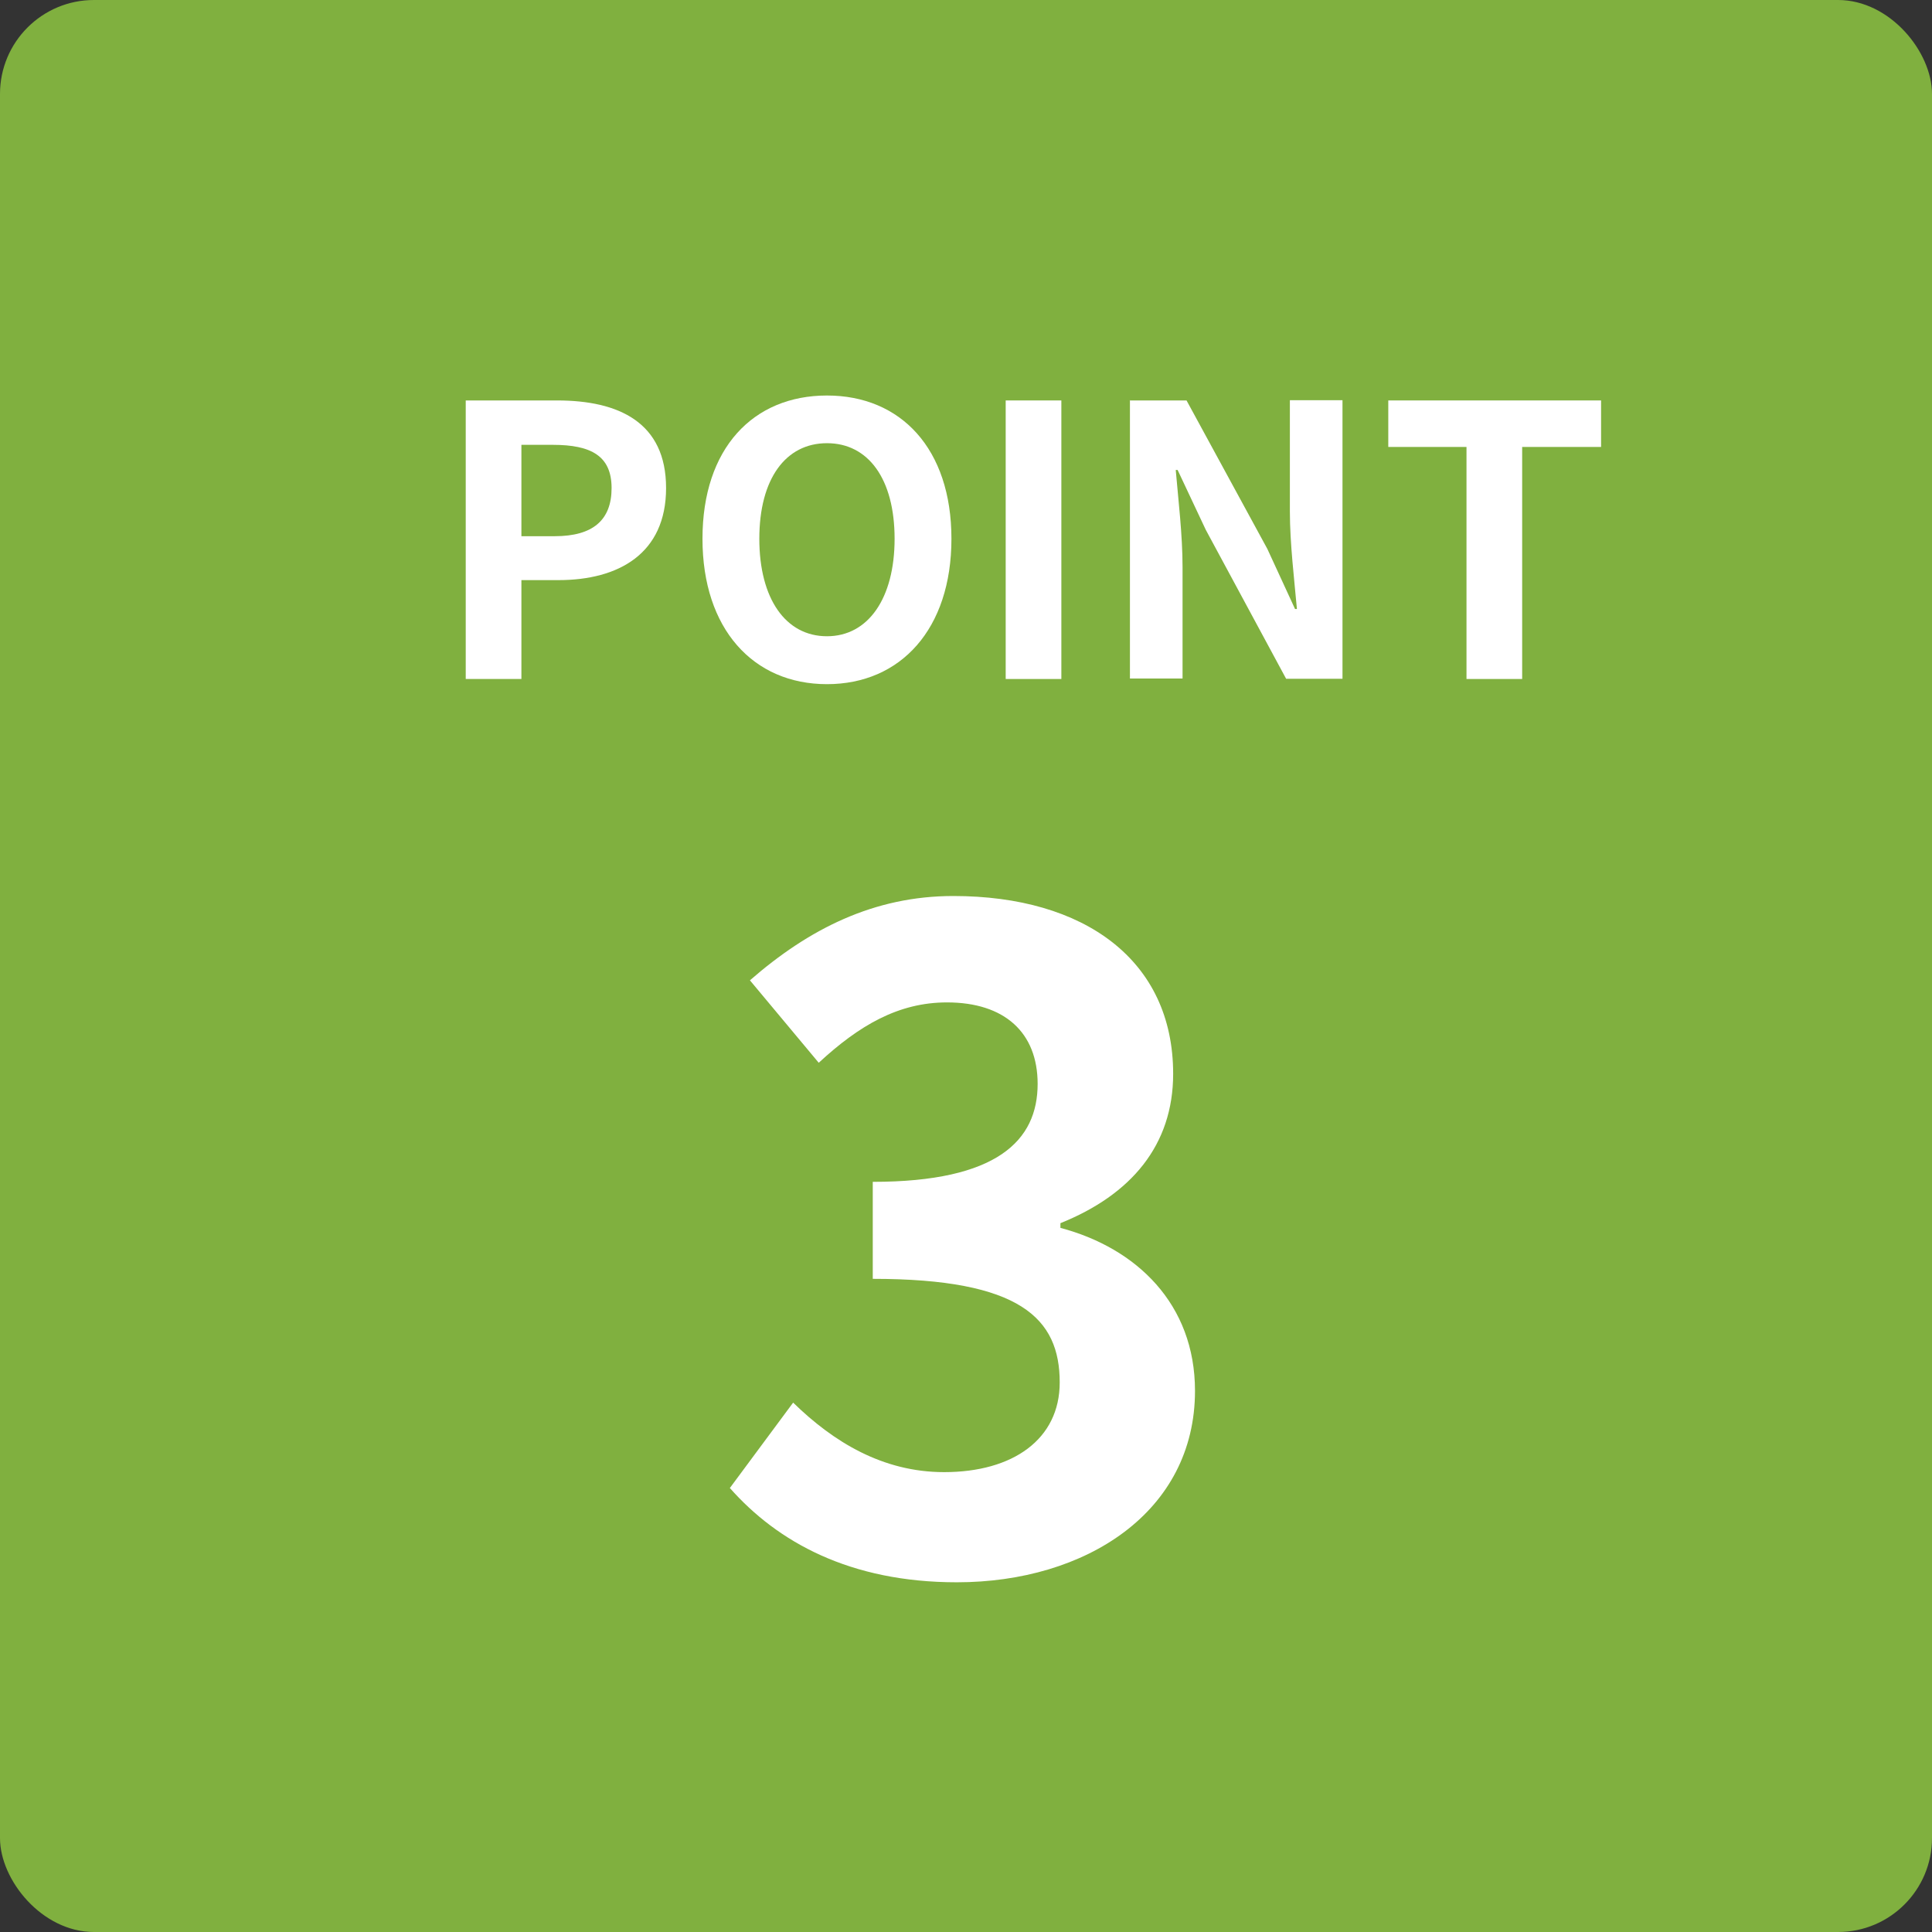
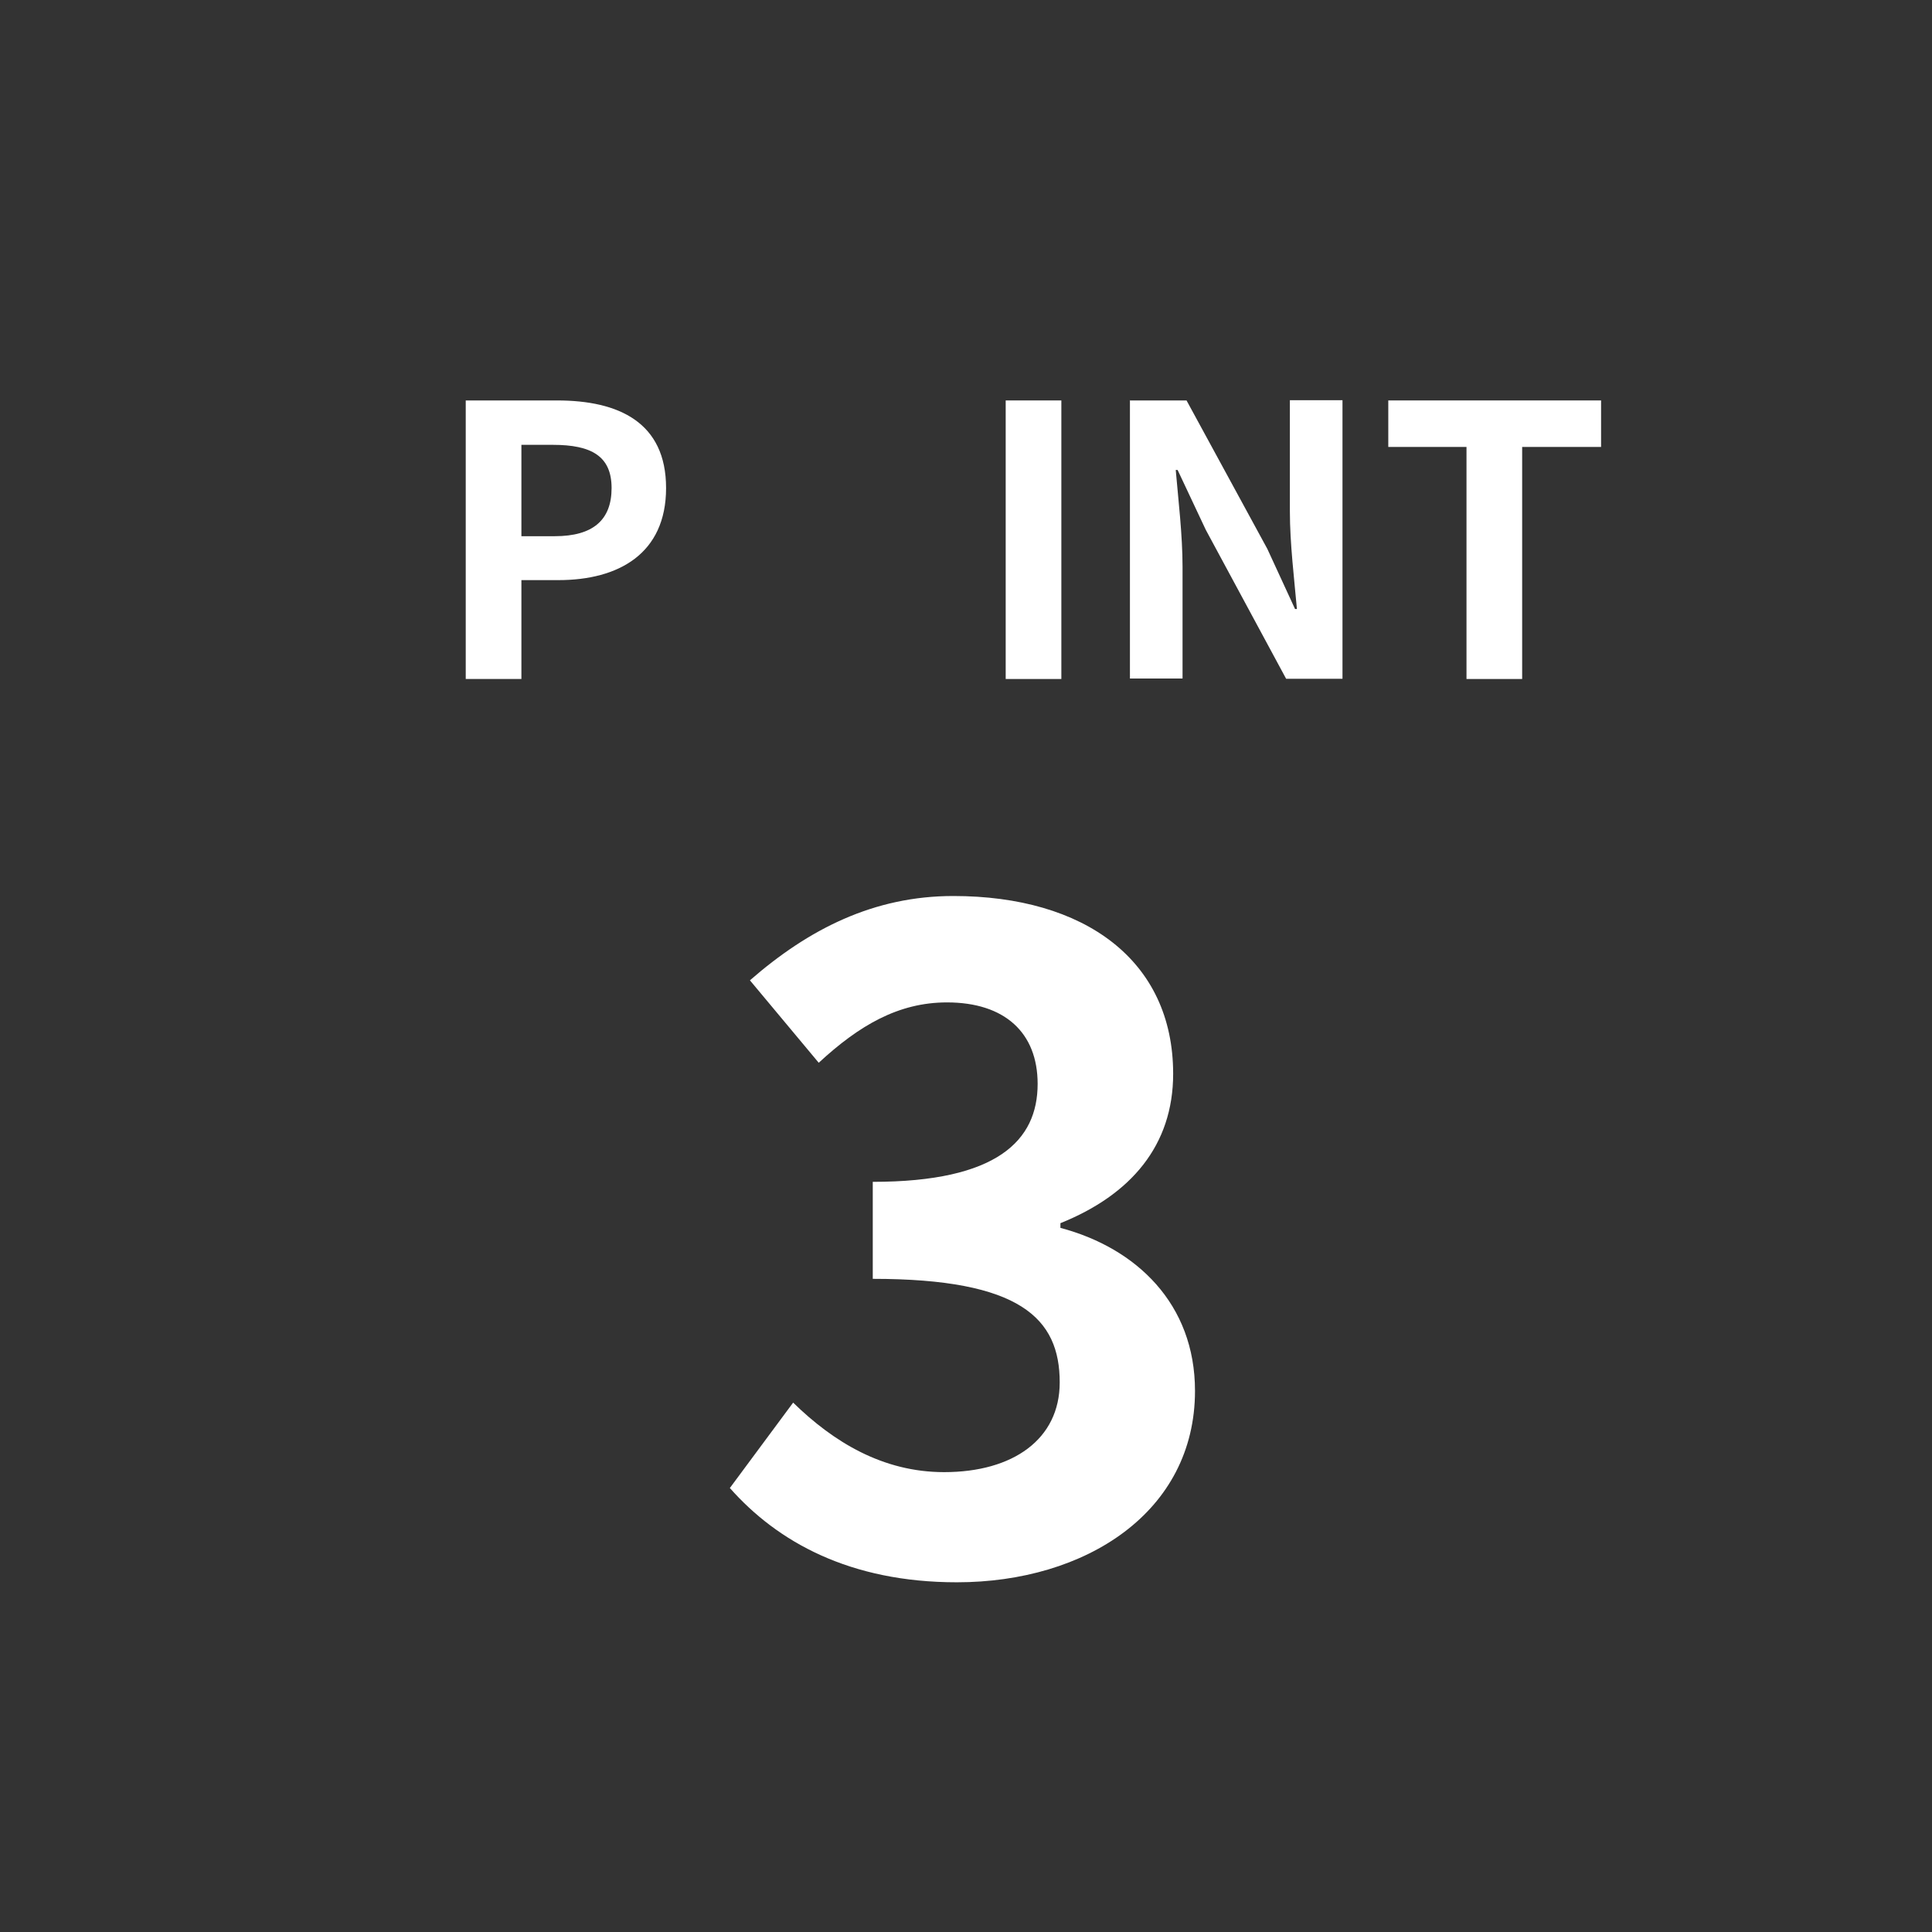
<svg xmlns="http://www.w3.org/2000/svg" id="_レイヤー_2" width="82.26" height="82.26" viewBox="0 0 82.26 82.26">
  <rect x="0" y="0" width="82.26" height="82.26" fill="#333333" stroke="none" />
  <g id="_レイヤー_1-2">
-     <rect width="82.26" height="82.26" rx="4" ry="4" style="fill:#80b03f;" />
    <path d="m19.83,17.05h3.89c2.62,0,4.64.93,4.64,3.73s-2.03,3.92-4.58,3.92h-1.58v4.21h-2.37v-11.86Zm3.79,5.78c1.63,0,2.42-.69,2.42-2.05s-.86-1.84-2.5-1.84h-1.34v3.89h1.42Z" style="fill:#fff;" />
-     <path d="m29.91,22.94c0-3.86,2.16-6.1,5.3-6.1s5.3,2.26,5.3,6.1-2.16,6.19-5.3,6.19-5.3-2.35-5.3-6.19Zm8.18,0c0-2.55-1.12-4.07-2.88-4.07s-2.88,1.52-2.88,4.07,1.12,4.15,2.88,4.15,2.88-1.62,2.88-4.15Z" style="fill:#fff;" />
    <path d="m42.82,17.05h2.37v11.86h-2.37v-11.86Z" style="fill:#fff;" />
    <path d="m48.1,17.05h2.42l3.44,6.32,1.18,2.56h.08c-.11-1.23-.3-2.8-.3-4.15v-4.74h2.24v11.86h-2.4l-3.42-6.34-1.2-2.55h-.08c.11,1.28.29,2.77.29,4.13v4.75h-2.24v-11.86Z" style="fill:#fff;" />
    <path d="m62.44,19.03h-3.33v-1.98h9.06v1.98h-3.36v9.88h-2.37v-9.88Z" style="fill:#fff;" />
    <path d="m31.08,63.35l2.69-3.63c1.72,1.68,3.82,2.96,6.43,2.96,2.93,0,4.92-1.4,4.92-3.82,0-2.73-1.68-4.41-7.96-4.41v-4.13c5.3,0,7.02-1.76,7.02-4.17,0-2.18-1.4-3.47-3.86-3.47-2.07,0-3.74.98-5.46,2.57l-2.93-3.51c2.5-2.18,5.27-3.59,8.66-3.59,5.58,0,9.36,2.73,9.36,7.57,0,3.04-1.79,5.15-4.8,6.36v.2c3.24.86,5.73,3.24,5.73,6.94,0,5.15-4.64,8.15-10.14,8.15-4.56,0-7.64-1.72-9.67-4.02Z" style="fill:#fff;" />
  </g>
</svg>